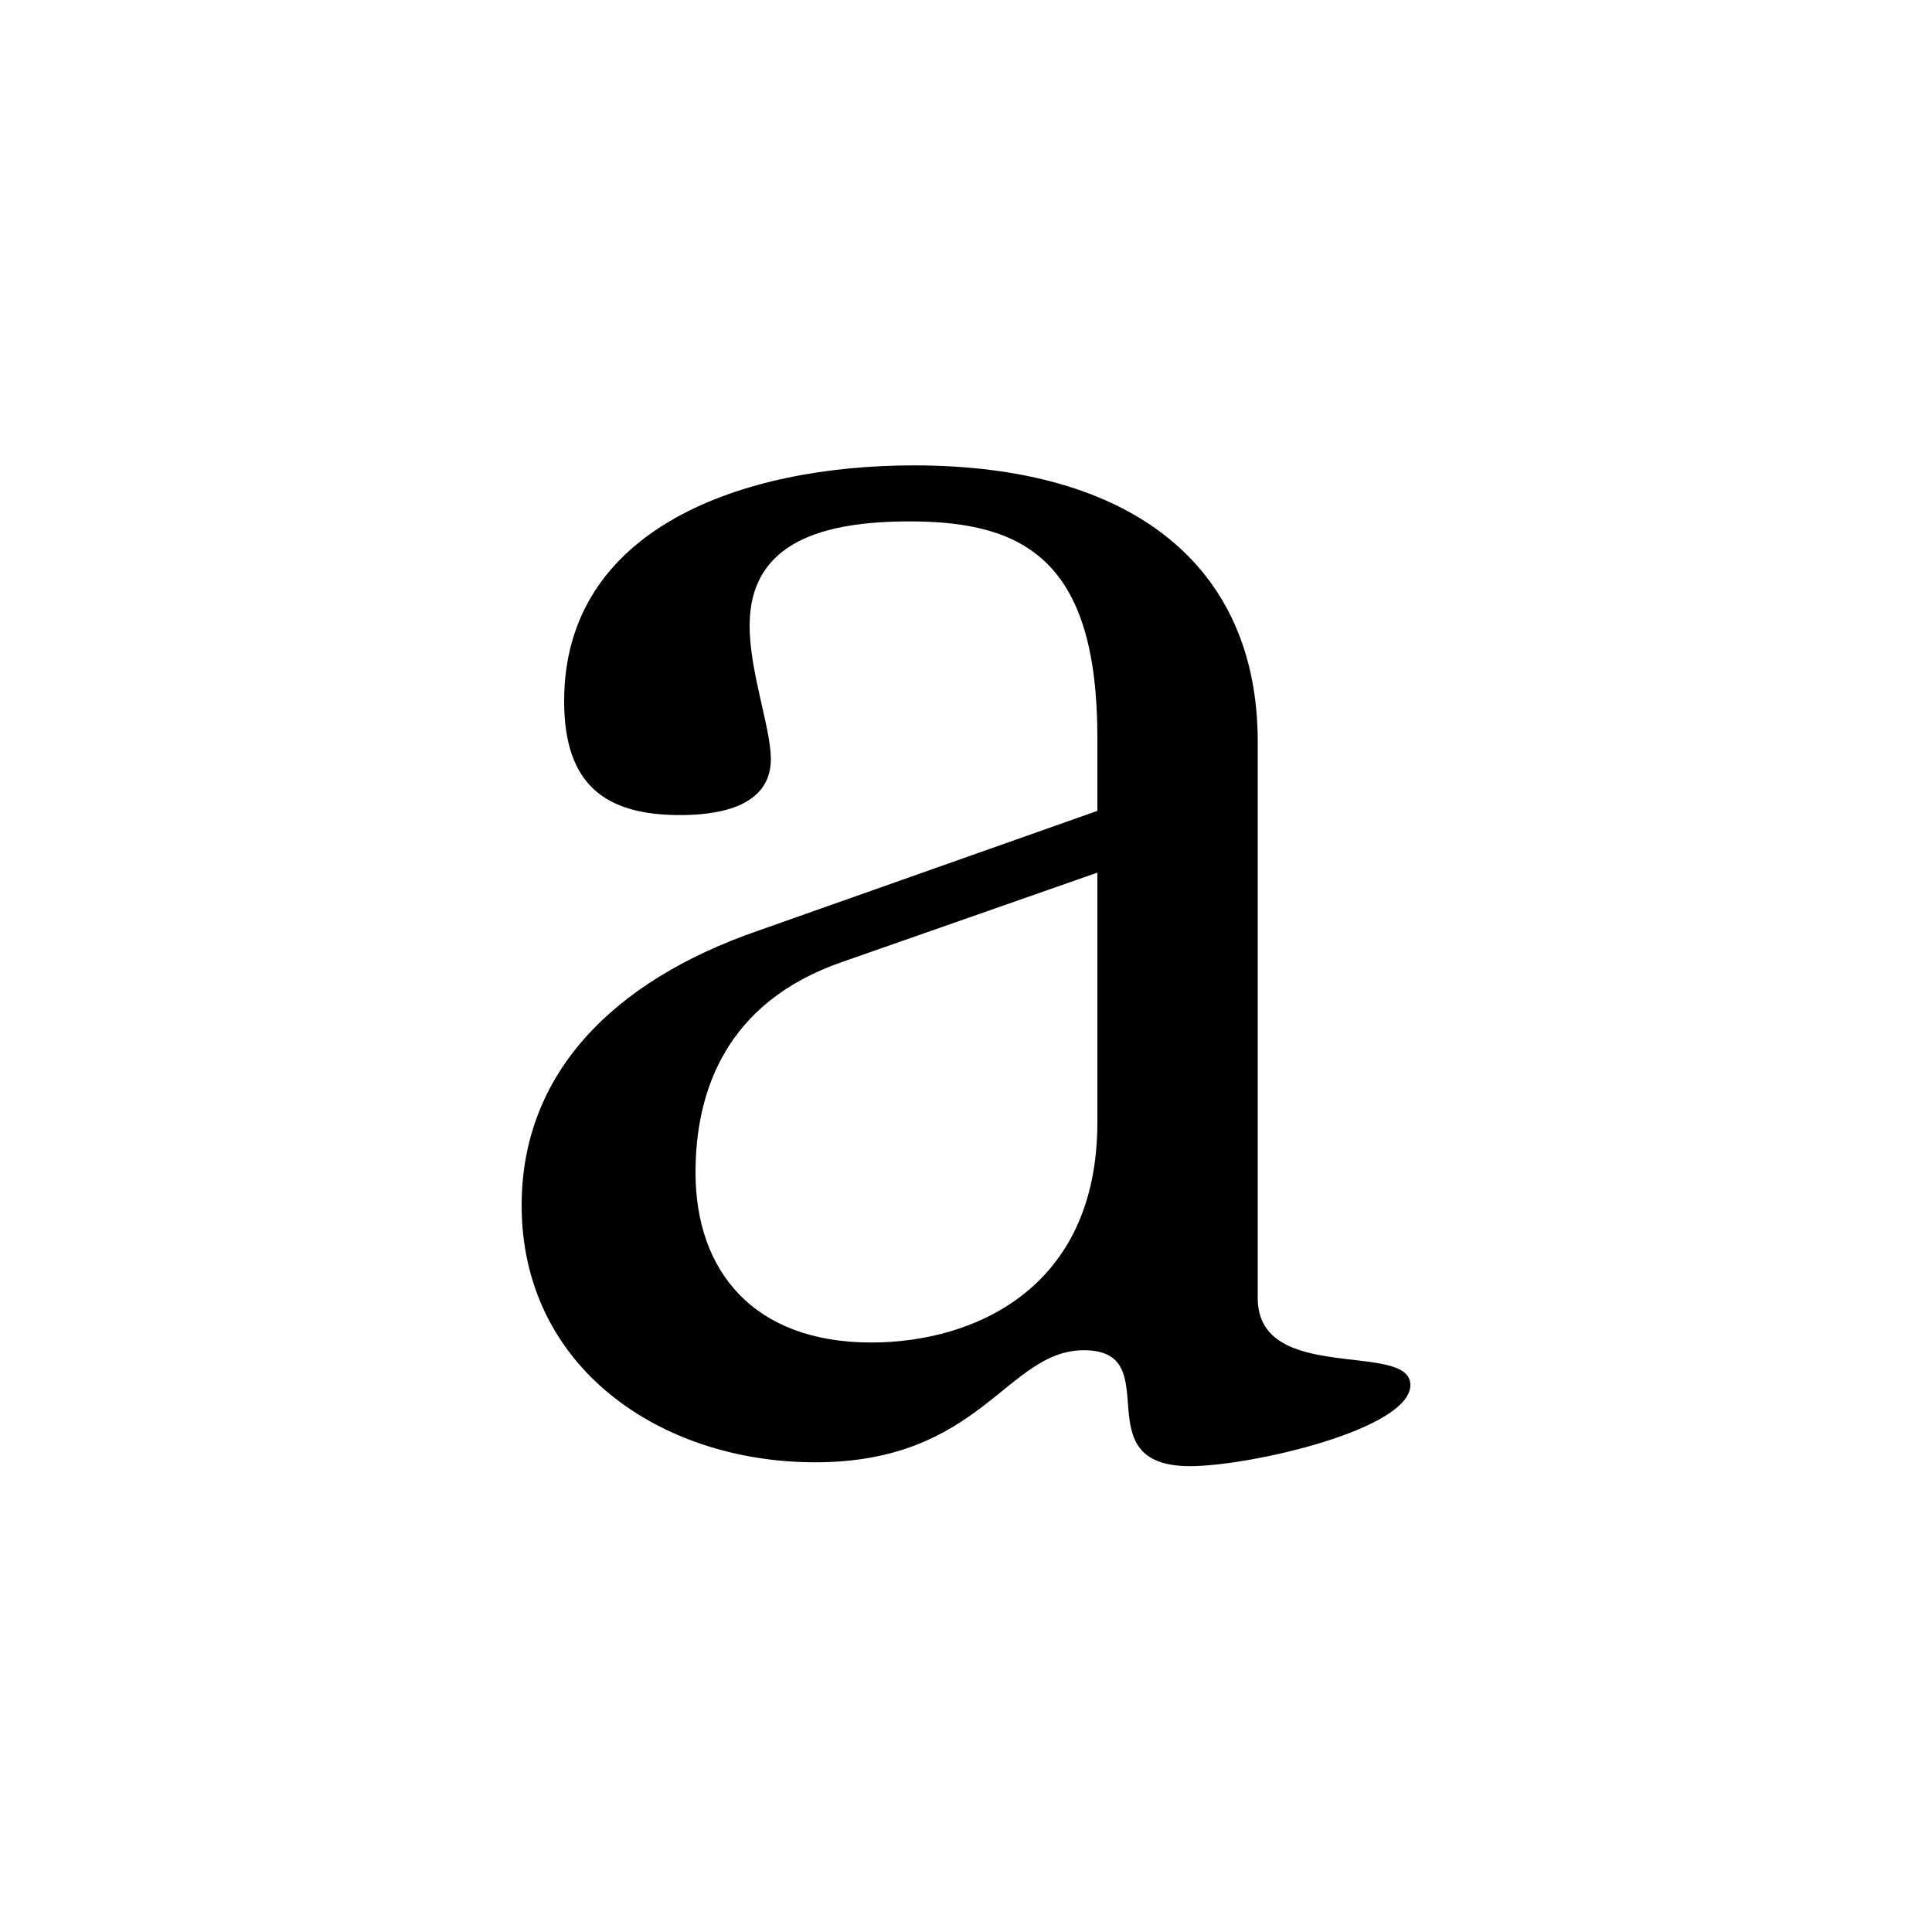
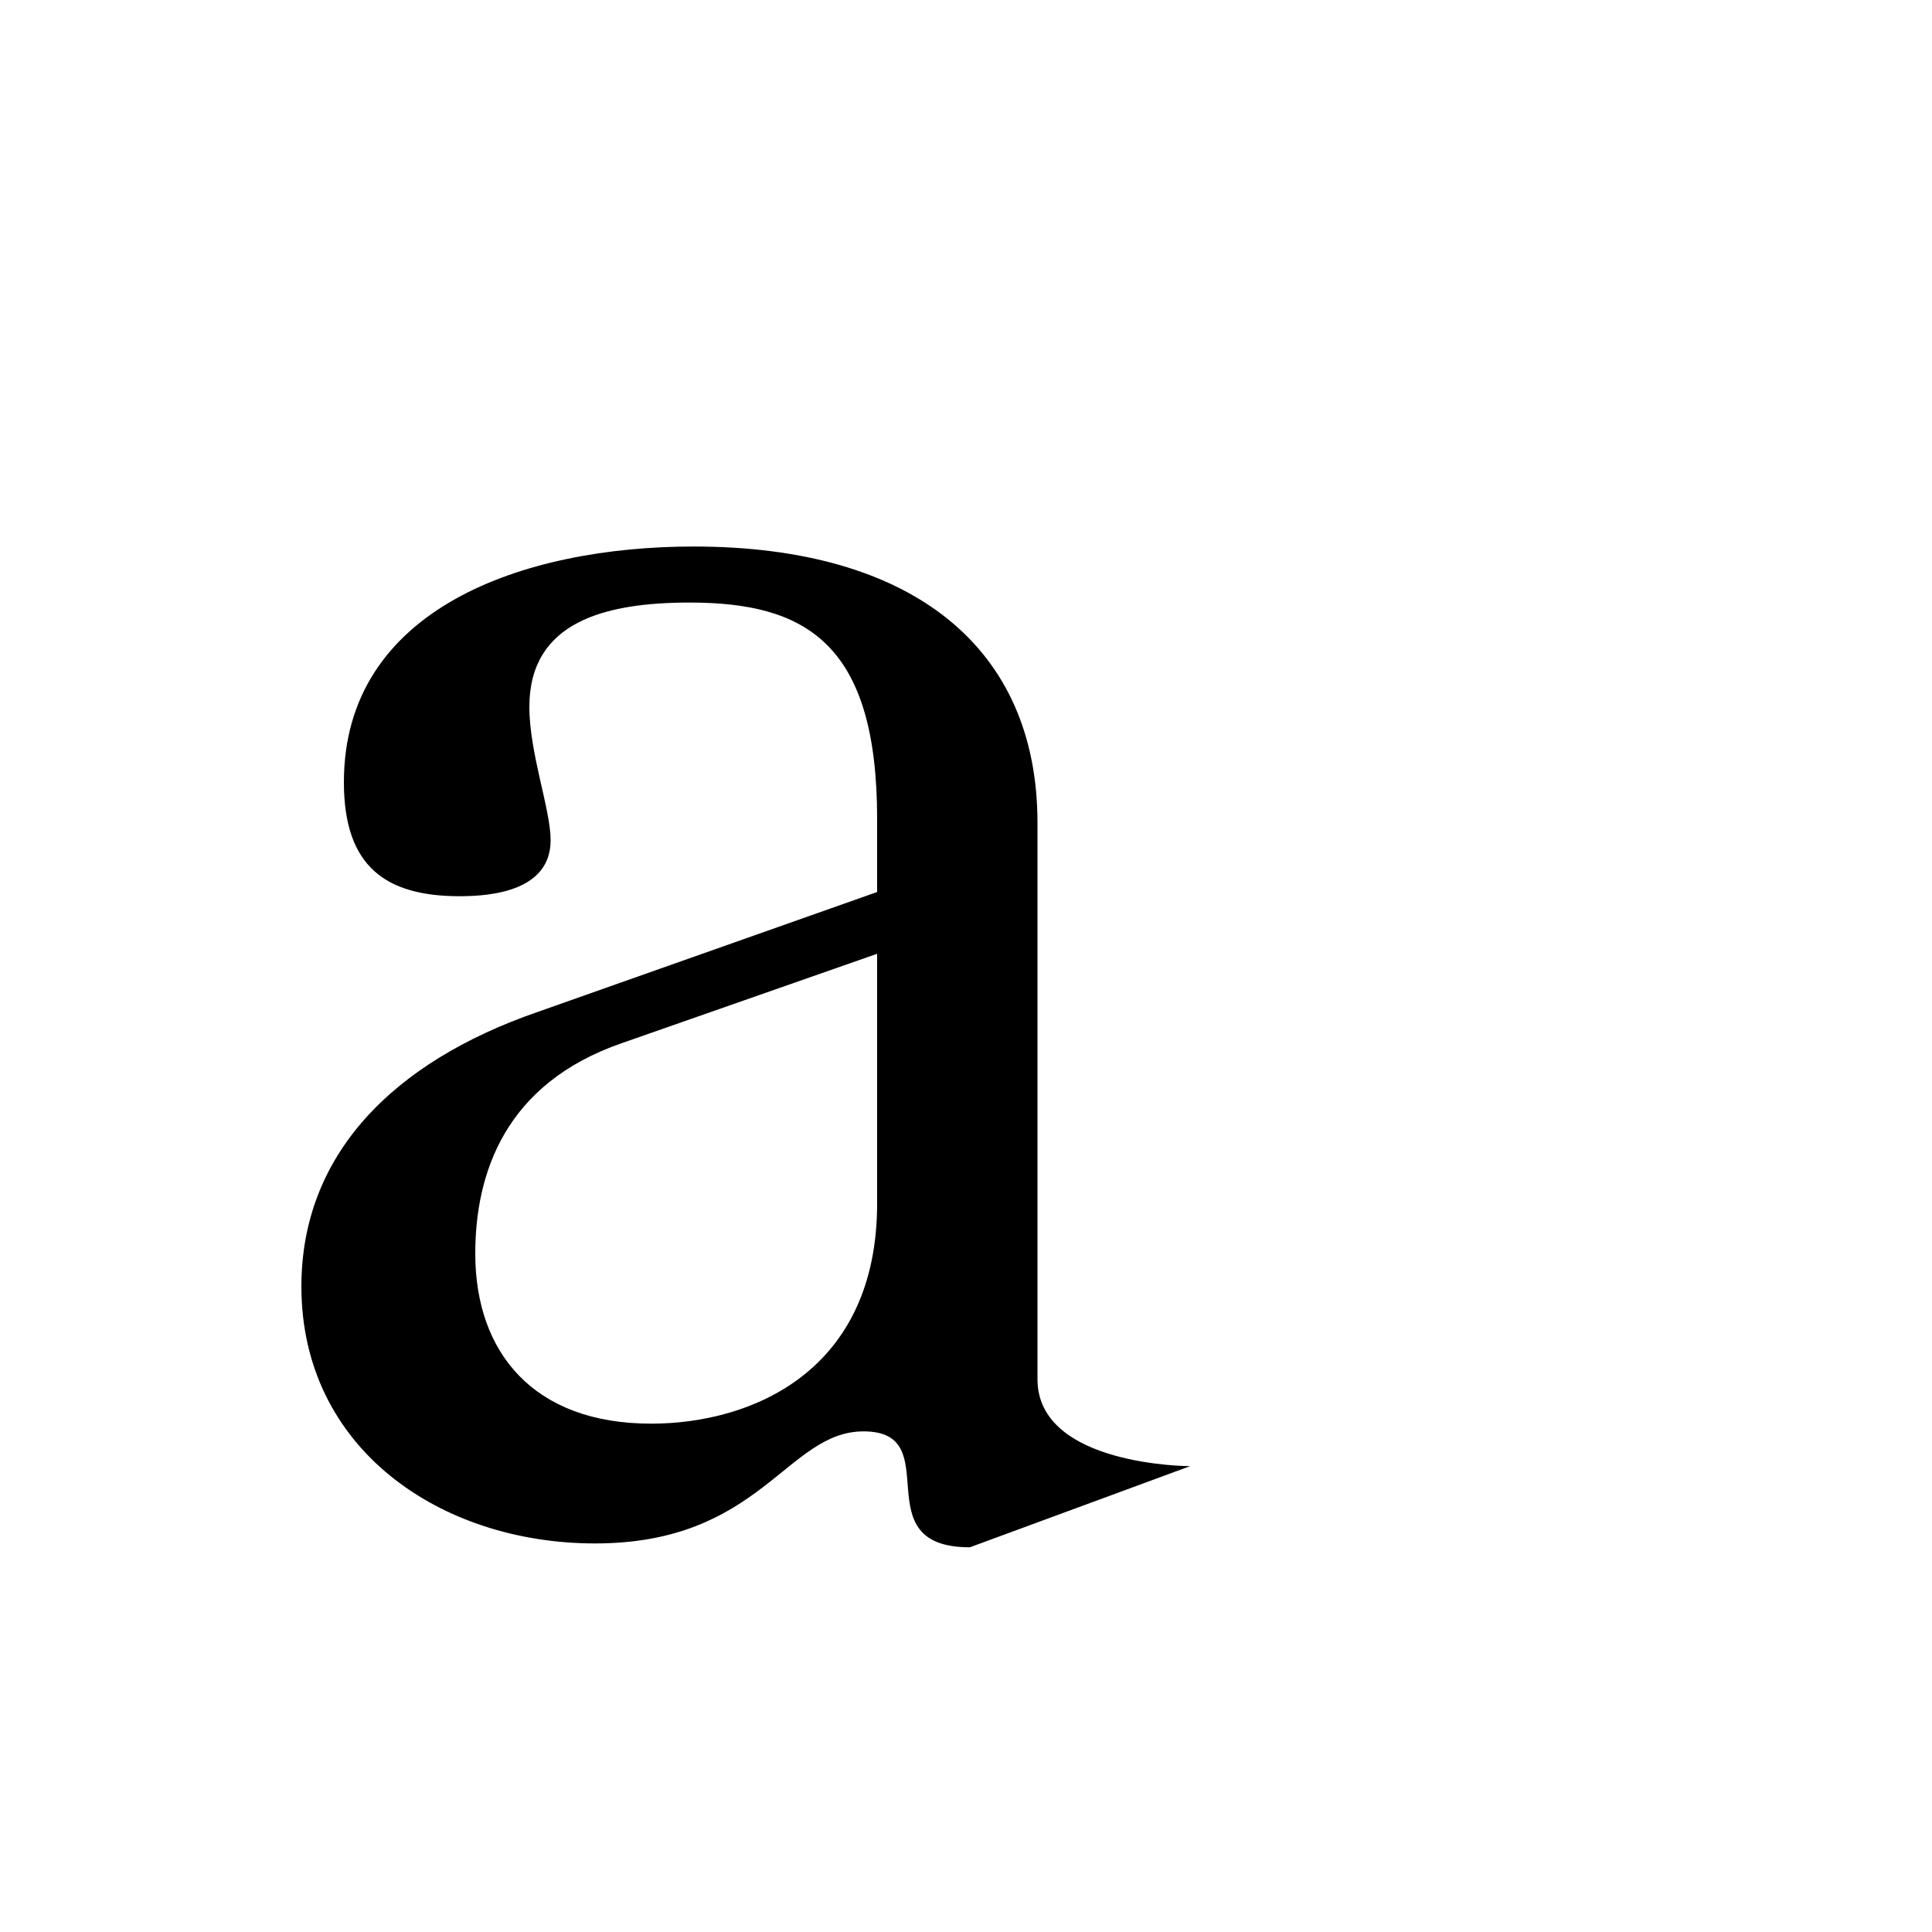
<svg xmlns="http://www.w3.org/2000/svg" id="Layer_1" viewBox="0 0 1000 1000">
-   <path d="M616,758.88c31,0,114-19,114-42s-79,0-79-45v-288c0-91-65-143-178-143-88,0-181,32-181,122,0,44,22,59,60,59,17,0,47-3,47-29,0-16-11-45-11-69,0-44,39-54,83-54,60,0,97,21,97,112v199c0,87-65,114-117,114-61,0-91-37-91-88,0-41,15-88,76-109l140-49v-32l-184,65c-75,26-122,74-122,142,0,84,72,133,152,133,86,0,99-58,139-58,44,0-1,60,55,60Z" />
+   <path d="M616,758.88s-79,0-79-45v-288c0-91-65-143-178-143-88,0-181,32-181,122,0,44,22,59,60,59,17,0,47-3,47-29,0-16-11-45-11-69,0-44,39-54,83-54,60,0,97,21,97,112v199c0,87-65,114-117,114-61,0-91-37-91-88,0-41,15-88,76-109l140-49v-32l-184,65c-75,26-122,74-122,142,0,84,72,133,152,133,86,0,99-58,139-58,44,0-1,60,55,60Z" />
</svg>